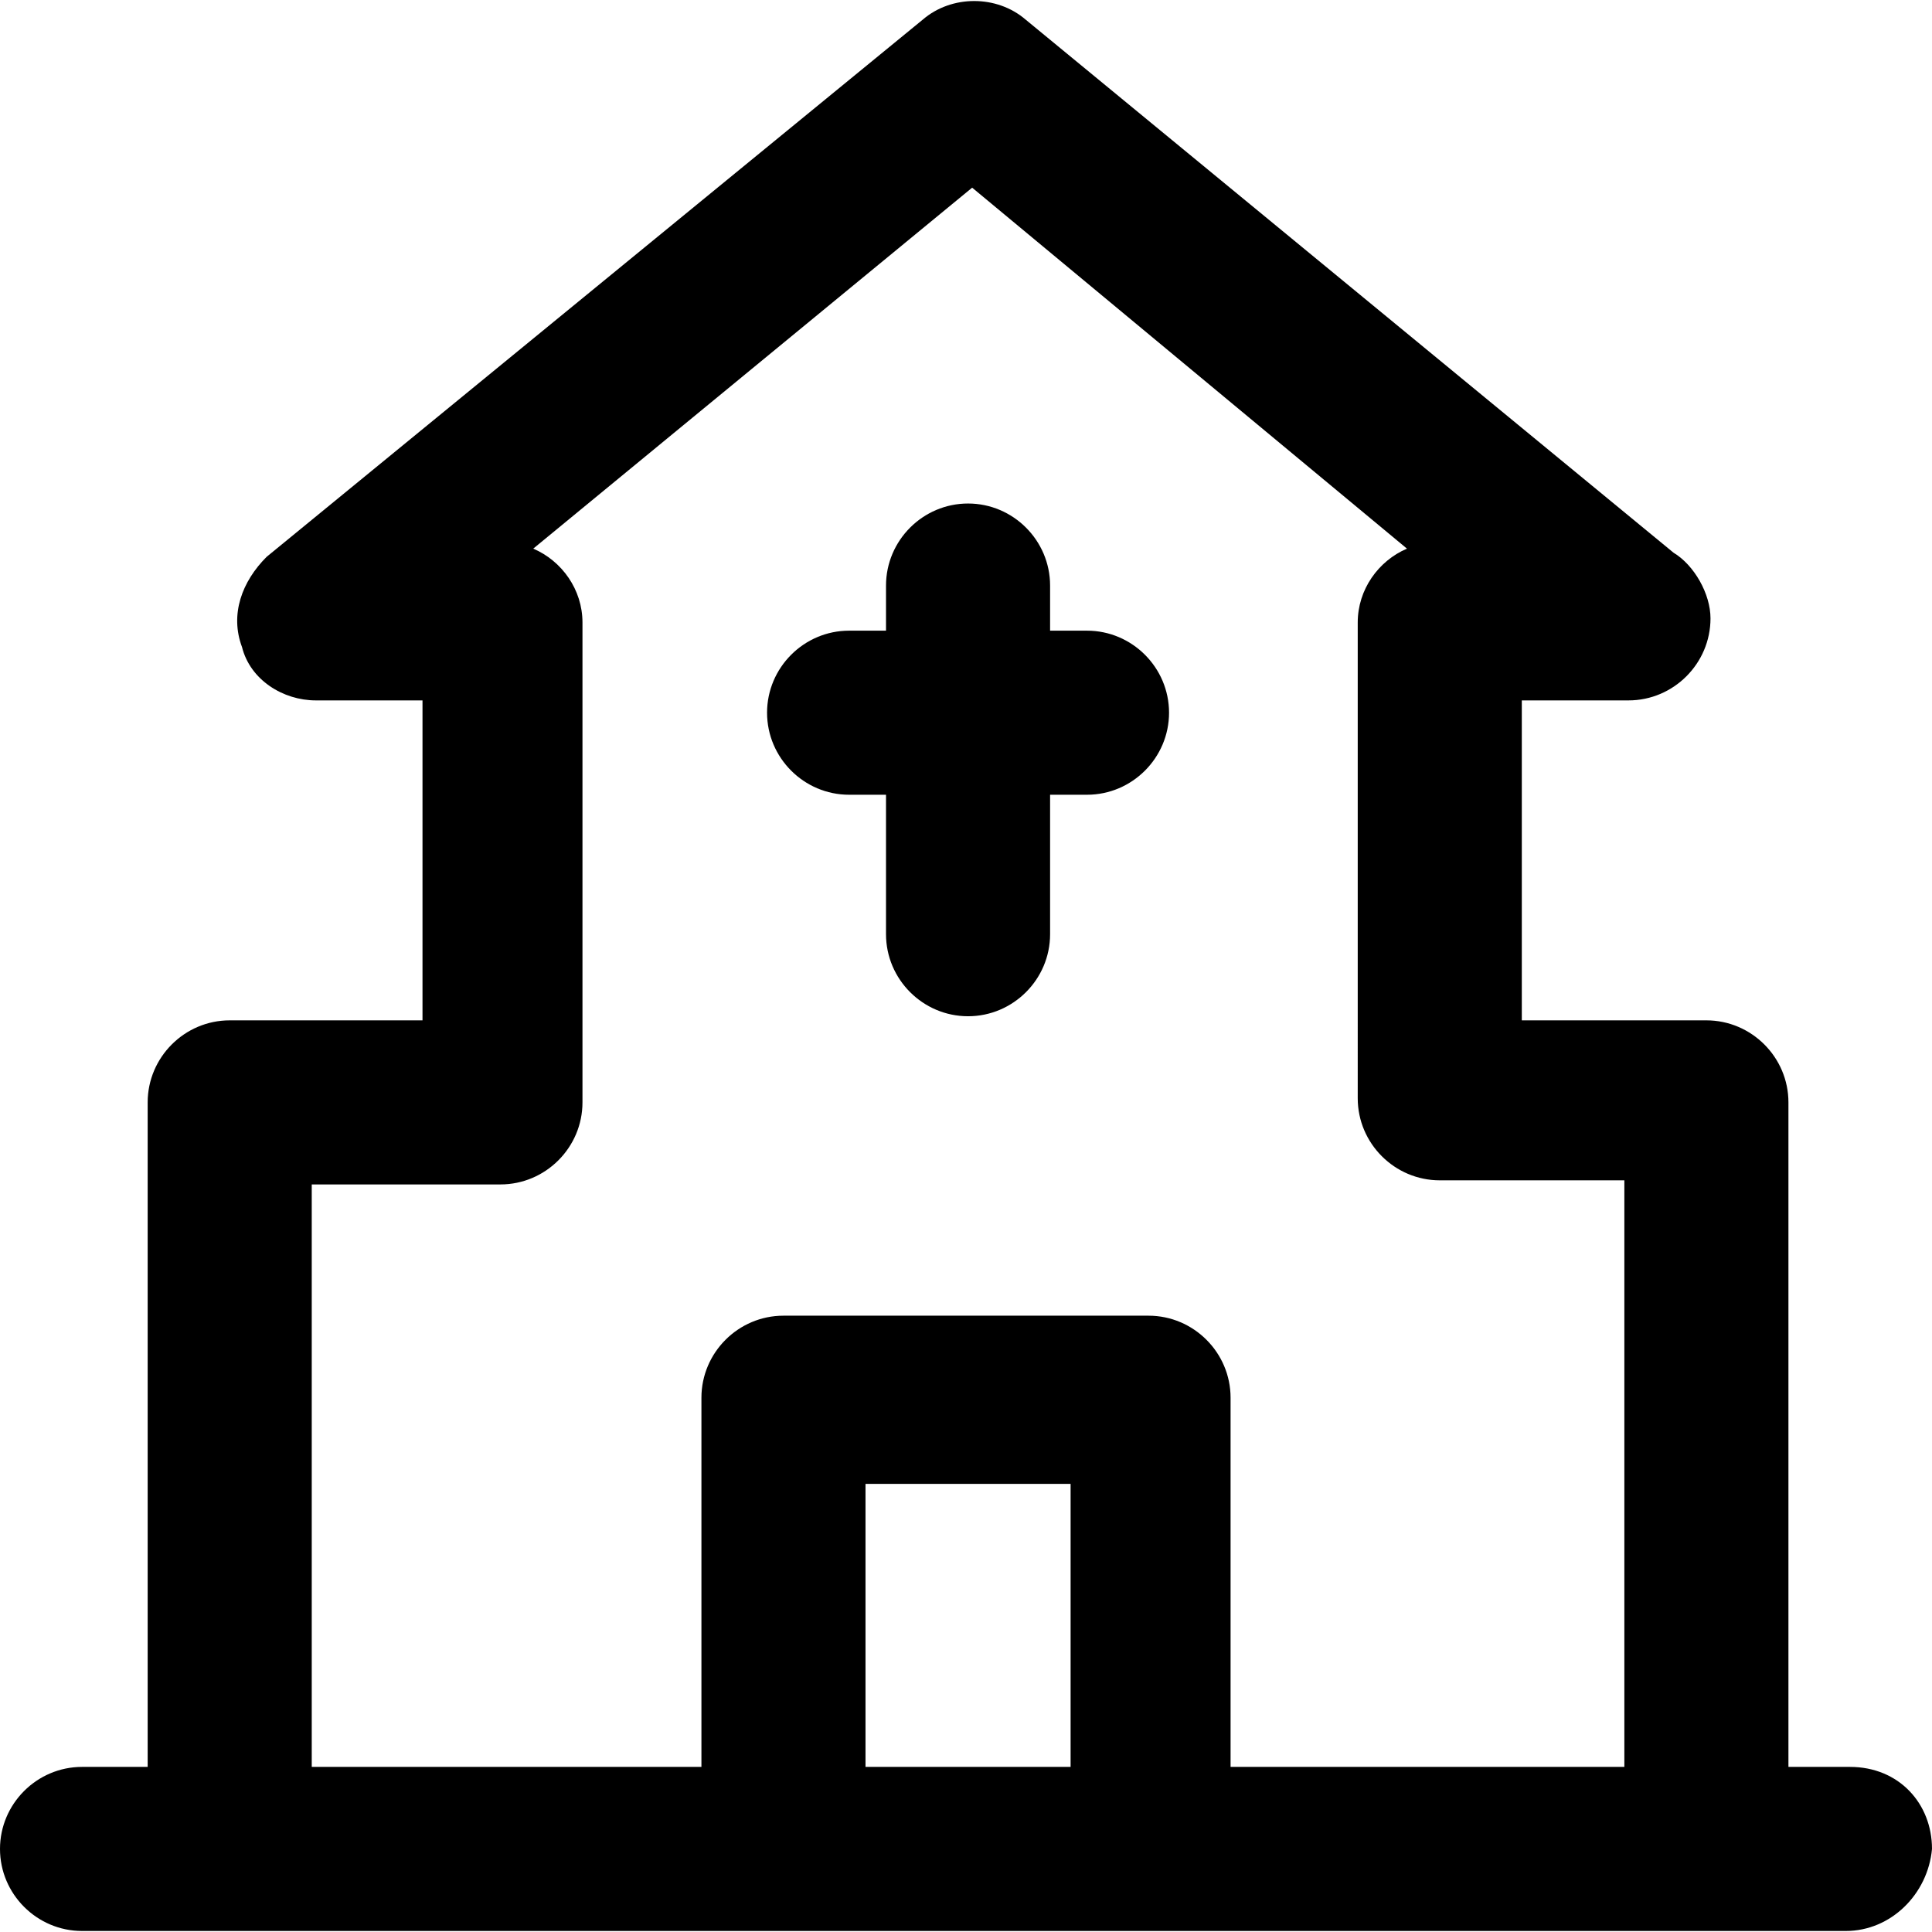
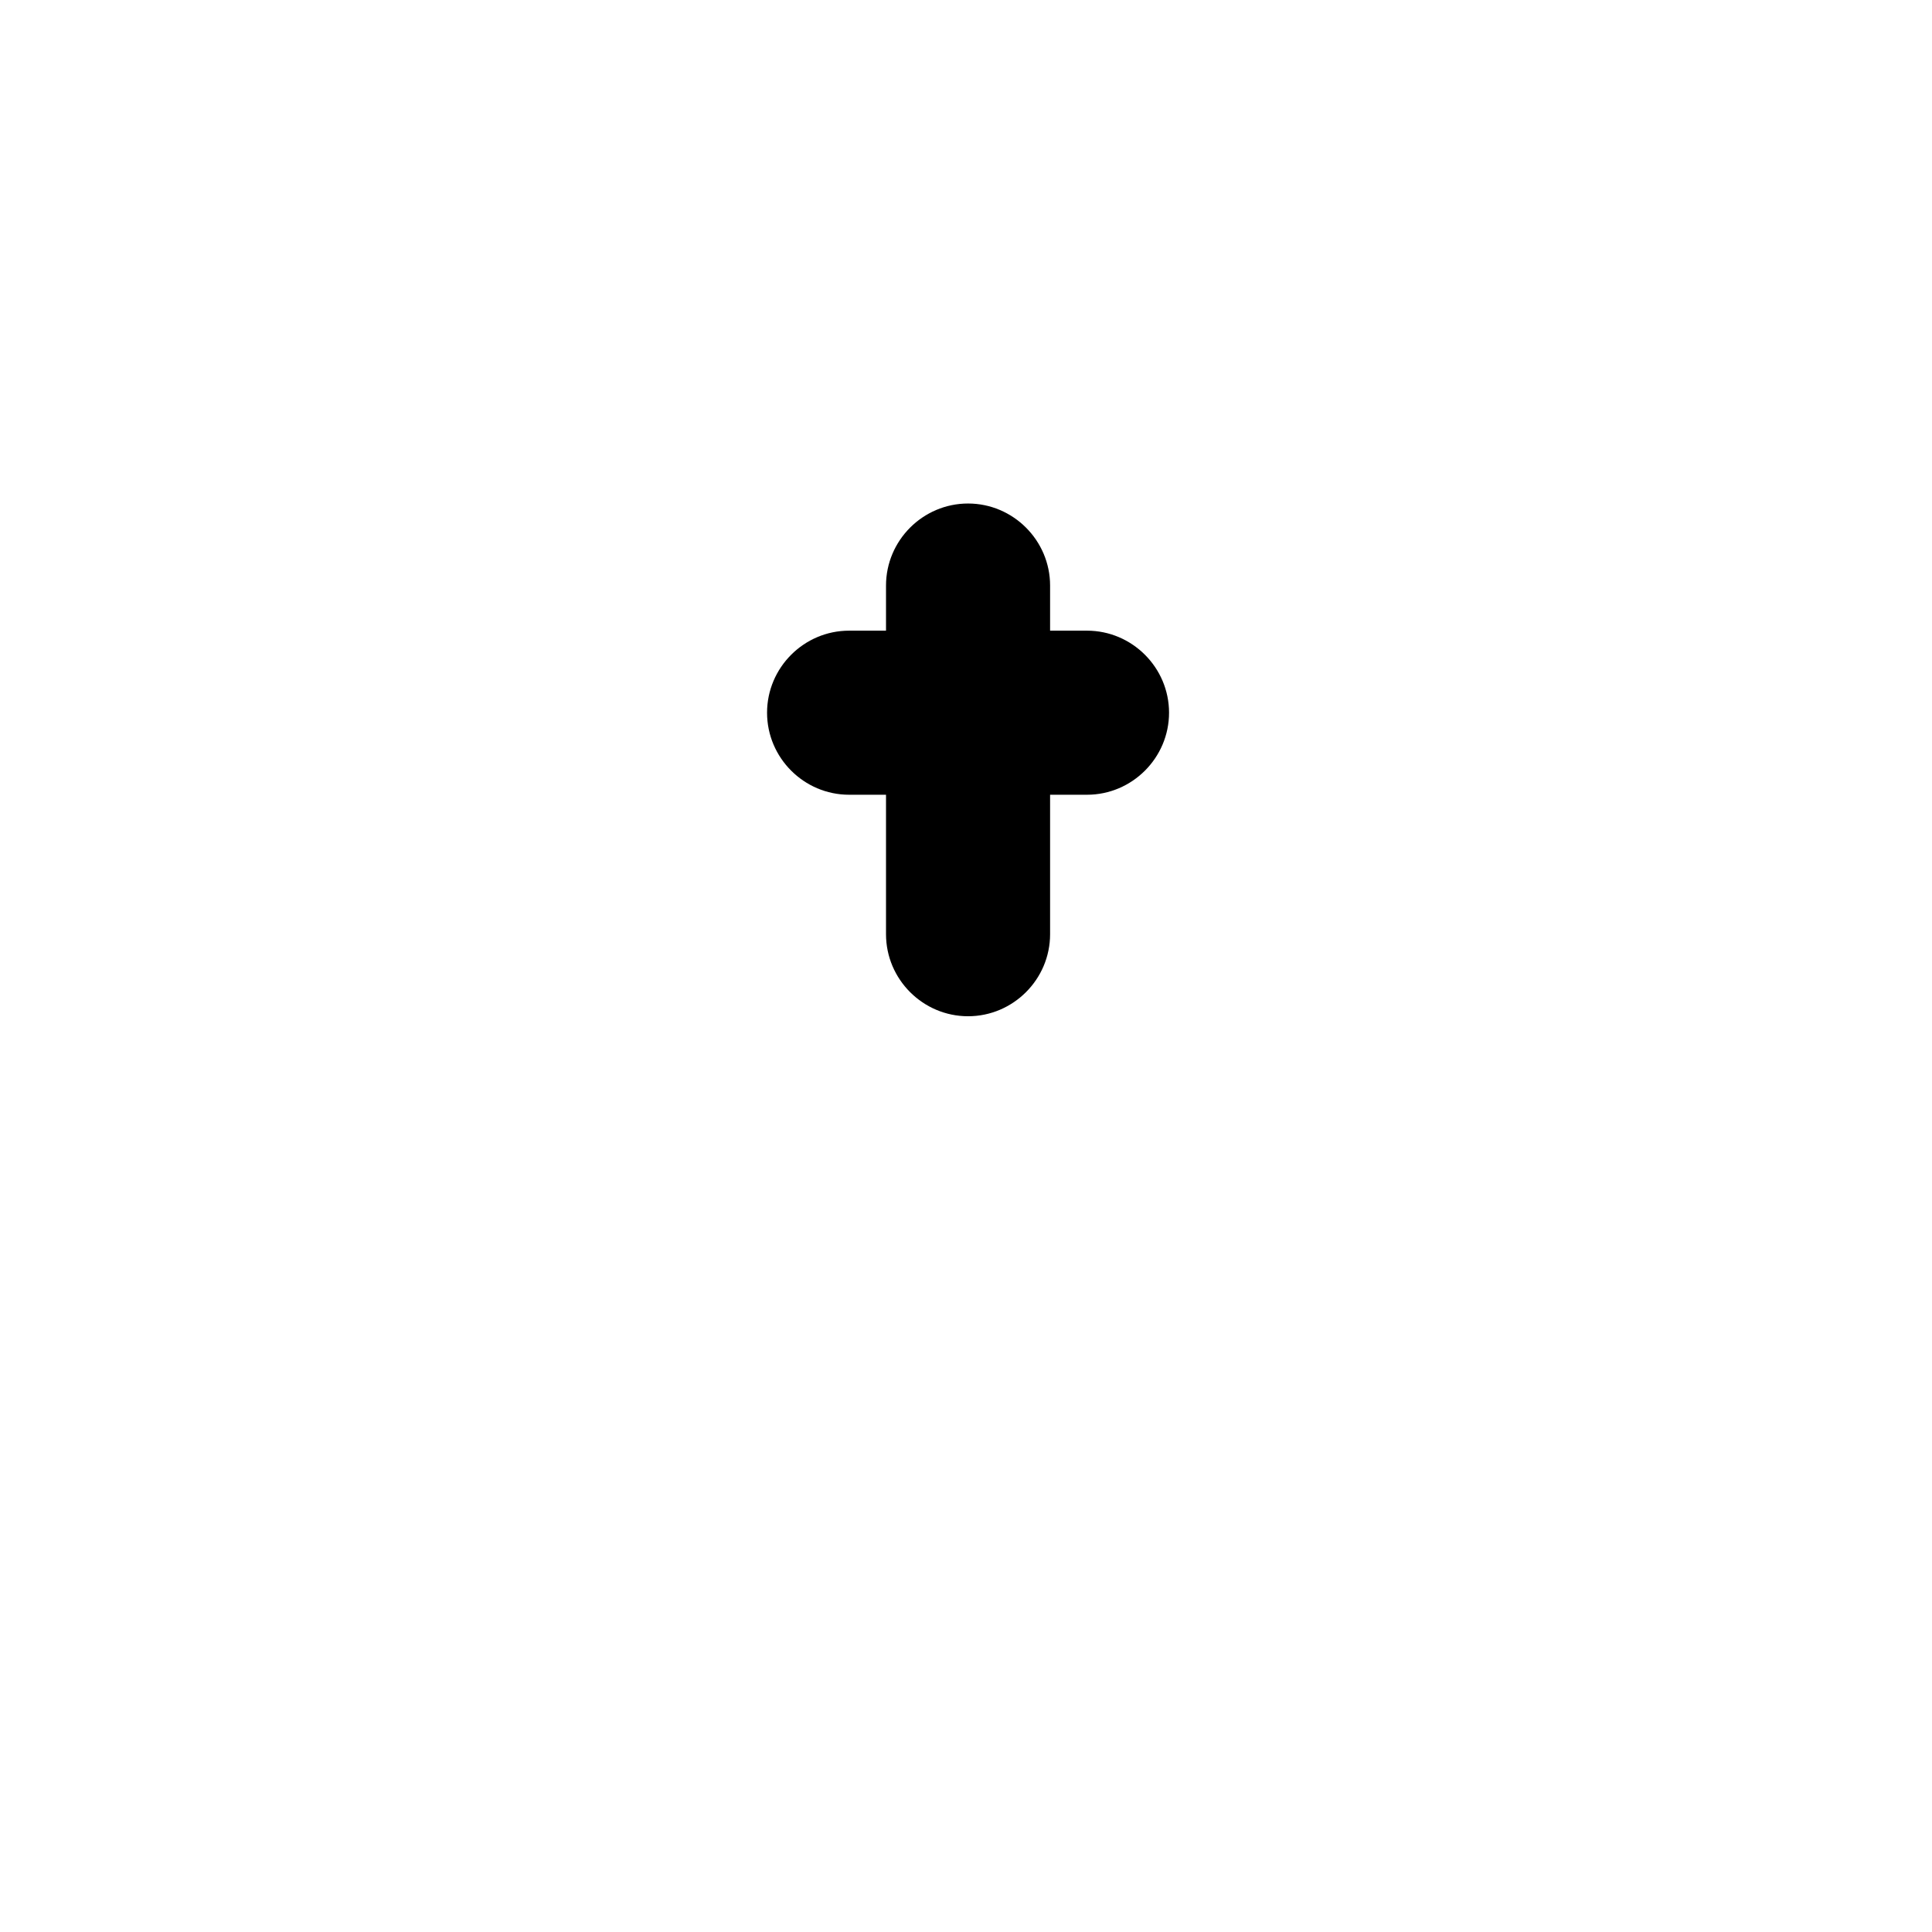
<svg xmlns="http://www.w3.org/2000/svg" fill="#000000" height="800px" width="800px" version="1.1" id="Layer_1" viewBox="0 0 502.4 502.4" xml:space="preserve">
  <g>
    <g>
-       <path d="M481.067,459.467h-16v-172.8c0-11.733-9.6-21.333-21.333-21.333h-48v-83.2h27.733c11.733,0,21.333-9.6,21.333-21.333    c0-6.4-4.267-13.867-9.6-17.067L266.667,5.067c-7.467-6.4-19.2-6.4-26.667,0L69.334,144.8c-6.4,6.4-9.6,14.933-6.4,23.467    c2.133,8.533,10.667,13.867,19.2,13.867h27.733v83.2H59.733c-11.733,0-21.333,9.6-21.333,21.333v172.8H21.333    C9.6,459.467,0,469.067,0,480.8s9.6,21.333,21.333,21.333H480c11.733,0,21.333-9.6,22.4-21.333    C502.4,469.067,493.867,459.467,481.067,459.467z M278.4,459.467h-53.333v-73.6H278.4V459.467z M422.4,459.467H320v-96    c0-11.733-9.6-21.333-21.333-21.333h-94.933c-11.733,0-21.333,9.6-21.333,21.333v96H81.067V308h49.067    c11.733,0,21.333-9.6,21.333-21.333v-124.8c0-8.533-5.333-16-12.8-19.2L252.8,48.8l113.067,93.867    c-7.467,3.2-12.8,10.667-12.8,19.2V285.6c0,11.733,9.6,21.333,21.333,21.333h48V459.467z" />
-     </g>
+       </g>
  </g>
  <g>
    <g>
      <path d="M282.667,164h-9.6v-11.733c0-11.733-9.6-21.333-21.333-21.333c-11.733,0-21.333,9.6-21.333,21.333V164h-9.6    c-11.733,0-21.333,9.6-21.333,21.333s9.6,21.333,21.333,21.333h9.6v36.267c0,11.733,9.6,21.333,21.333,21.333    c11.733,0,21.333-9.6,21.333-21.333v-36.267h9.6c11.733,0,21.333-9.6,21.333-21.333C304,173.6,294.4,164,282.667,164z" />
    </g>
  </g>
</svg>